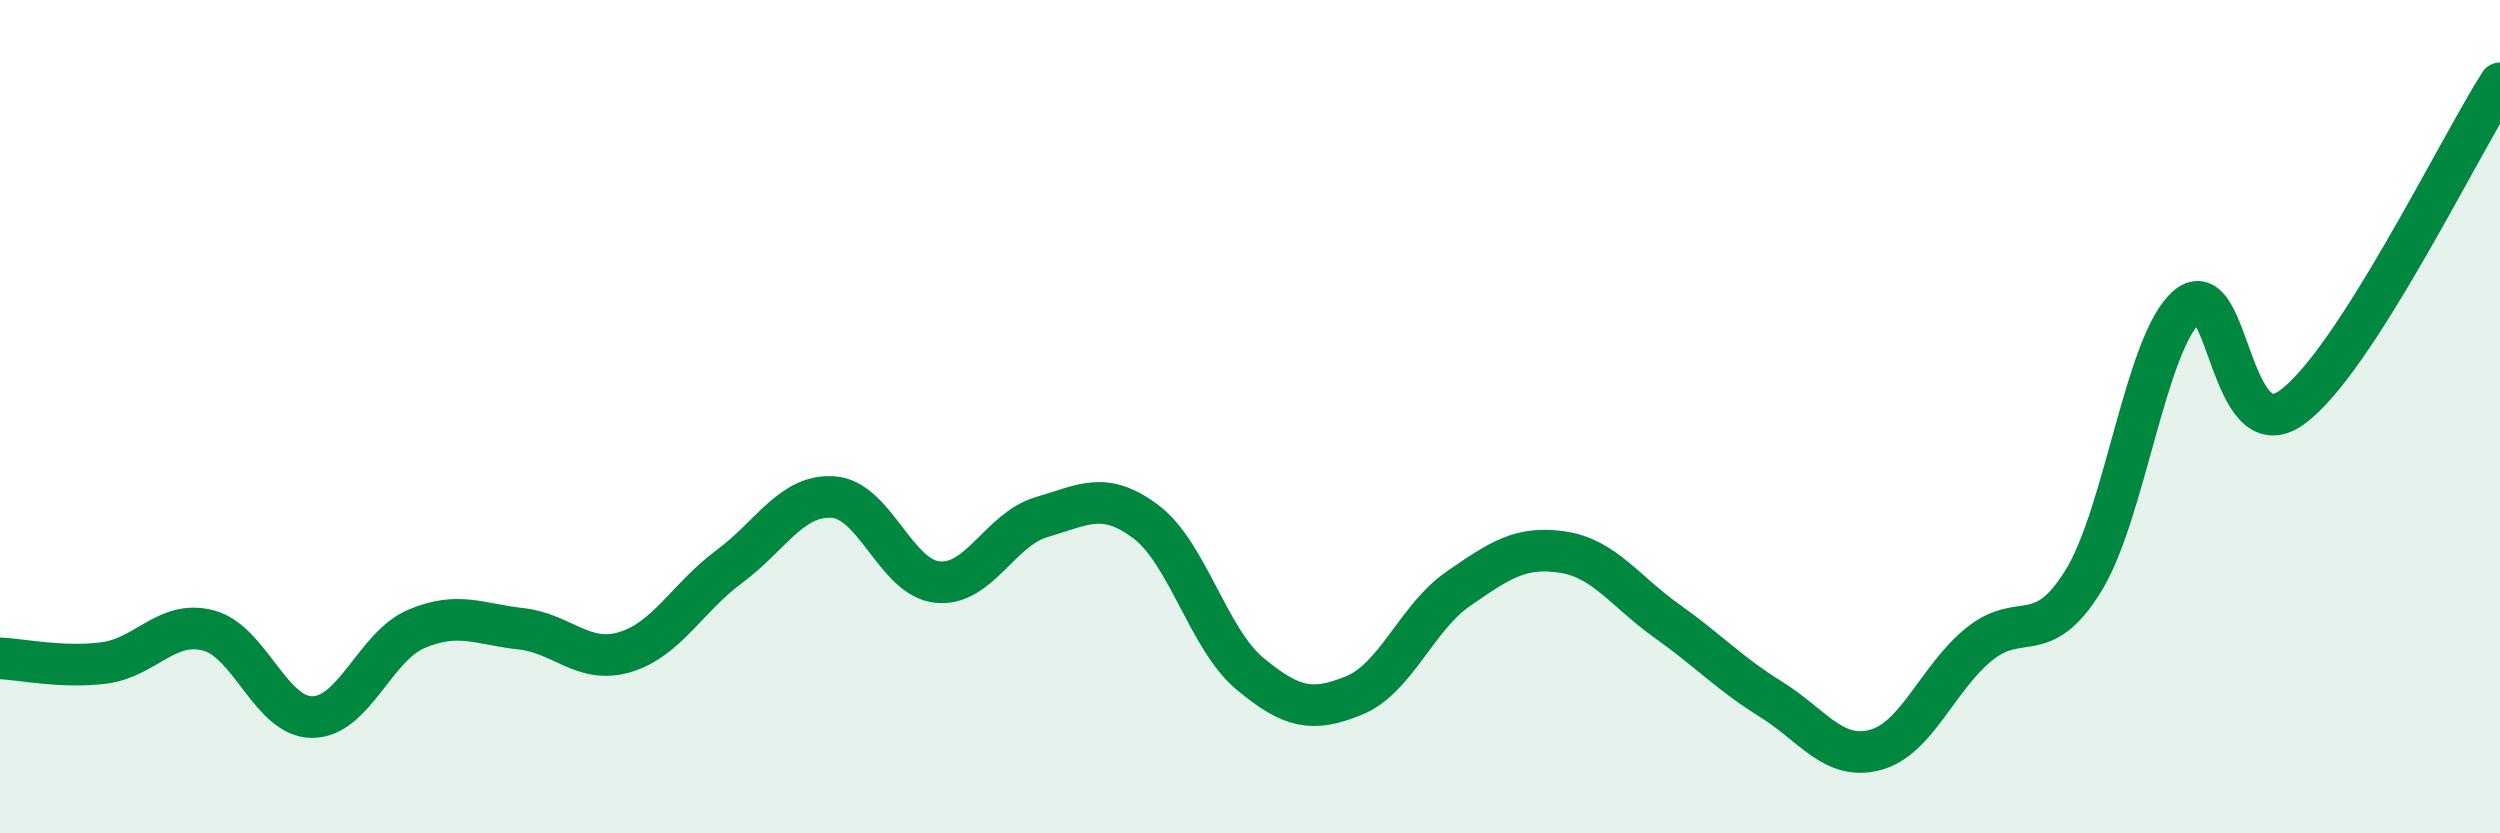
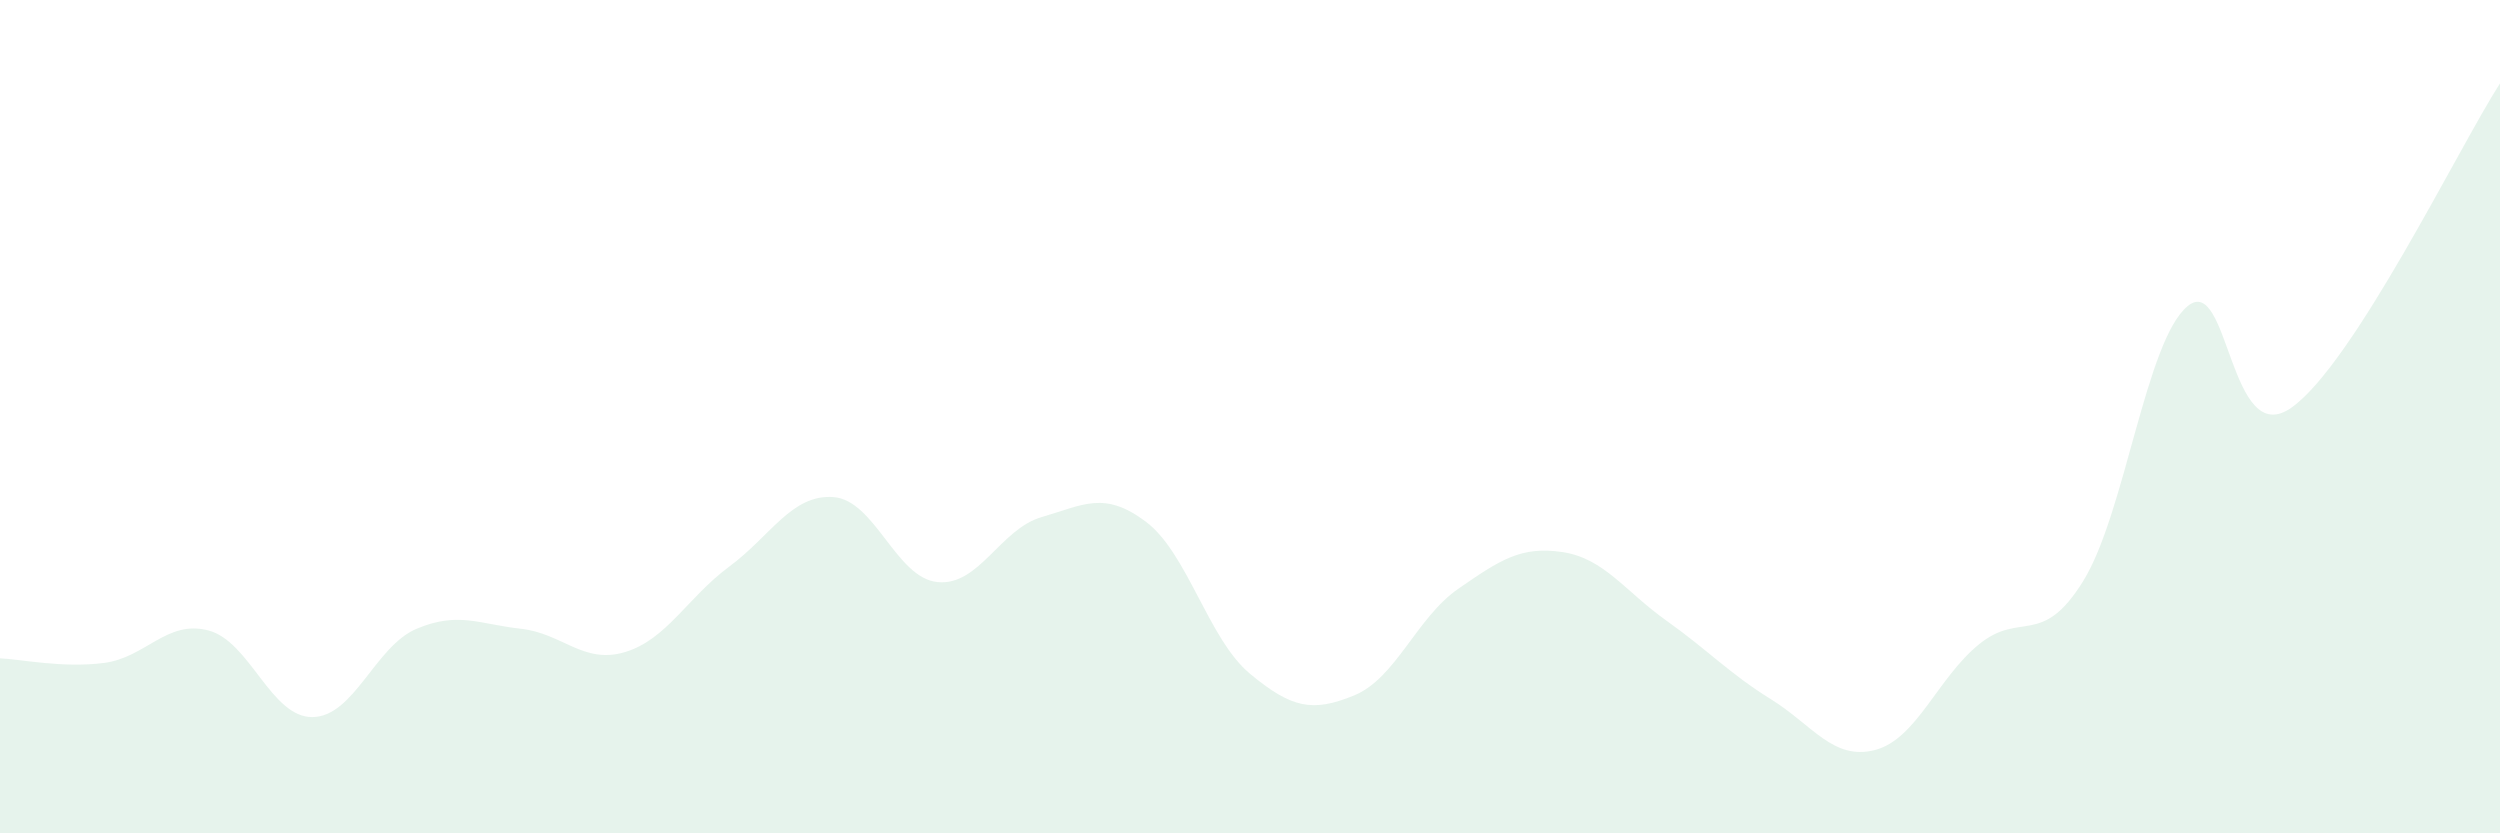
<svg xmlns="http://www.w3.org/2000/svg" width="60" height="20" viewBox="0 0 60 20">
  <path d="M 0,15.8 C 0.5,15.82 1.5,16.04 2.5,15.91 C 3.5,15.78 4,14.87 5,15.13 C 6,15.39 6.5,17.22 7.5,17.21 C 8.5,17.2 9,15.51 10,15.09 C 11,14.67 11.5,14.98 12.5,15.09 C 13.5,15.2 14,15.95 15,15.65 C 16,15.35 16.5,14.34 17.5,13.6 C 18.5,12.86 19,11.86 20,11.93 C 21,12 21.5,13.87 22.5,13.97 C 23.5,14.07 24,12.7 25,12.41 C 26,12.12 26.5,11.77 27.5,12.52 C 28.5,13.27 29,15.34 30,16.17 C 31,17 31.5,17.1 32.5,16.69 C 33.5,16.28 34,14.82 35,14.13 C 36,13.44 36.5,13.1 37.5,13.25 C 38.5,13.4 39,14.19 40,14.9 C 41,15.61 41.5,16.16 42.5,16.78 C 43.5,17.4 44,18.26 45,18 C 46,17.74 46.5,16.27 47.5,15.46 C 48.5,14.65 49,15.56 50,13.94 C 51,12.32 51.5,8.18 52.5,7.35 C 53.5,6.52 53.5,10.85 55,9.78 C 56.5,8.71 59,3.56 60,2L60 20L0 20Z" fill="#008740" opacity="0.1" stroke-linecap="round" stroke-linejoin="round" />
-   <path d="M 0,15.8 C 0.5,15.82 1.5,16.04 2.5,15.91 C 3.5,15.78 4,14.87 5,15.13 C 6,15.39 6.5,17.22 7.5,17.21 C 8.5,17.2 9,15.51 10,15.09 C 11,14.67 11.5,14.98 12.5,15.09 C 13.5,15.2 14,15.95 15,15.65 C 16,15.35 16.5,14.34 17.5,13.6 C 18.5,12.86 19,11.86 20,11.93 C 21,12 21.5,13.87 22.5,13.97 C 23.5,14.07 24,12.7 25,12.41 C 26,12.12 26.5,11.77 27.5,12.52 C 28.5,13.27 29,15.34 30,16.17 C 31,17 31.5,17.1 32.5,16.69 C 33.5,16.28 34,14.82 35,14.13 C 36,13.44 36.5,13.1 37.5,13.25 C 38.5,13.4 39,14.19 40,14.9 C 41,15.61 41.5,16.16 42.5,16.78 C 43.5,17.4 44,18.26 45,18 C 46,17.74 46.5,16.27 47.5,15.46 C 48.5,14.65 49,15.56 50,13.94 C 51,12.32 51.5,8.18 52.5,7.35 C 53.5,6.52 53.5,10.85 55,9.78 C 56.5,8.71 59,3.56 60,2" stroke="#008740" stroke-width="1" fill="none" stroke-linecap="round" stroke-linejoin="round" />
</svg>